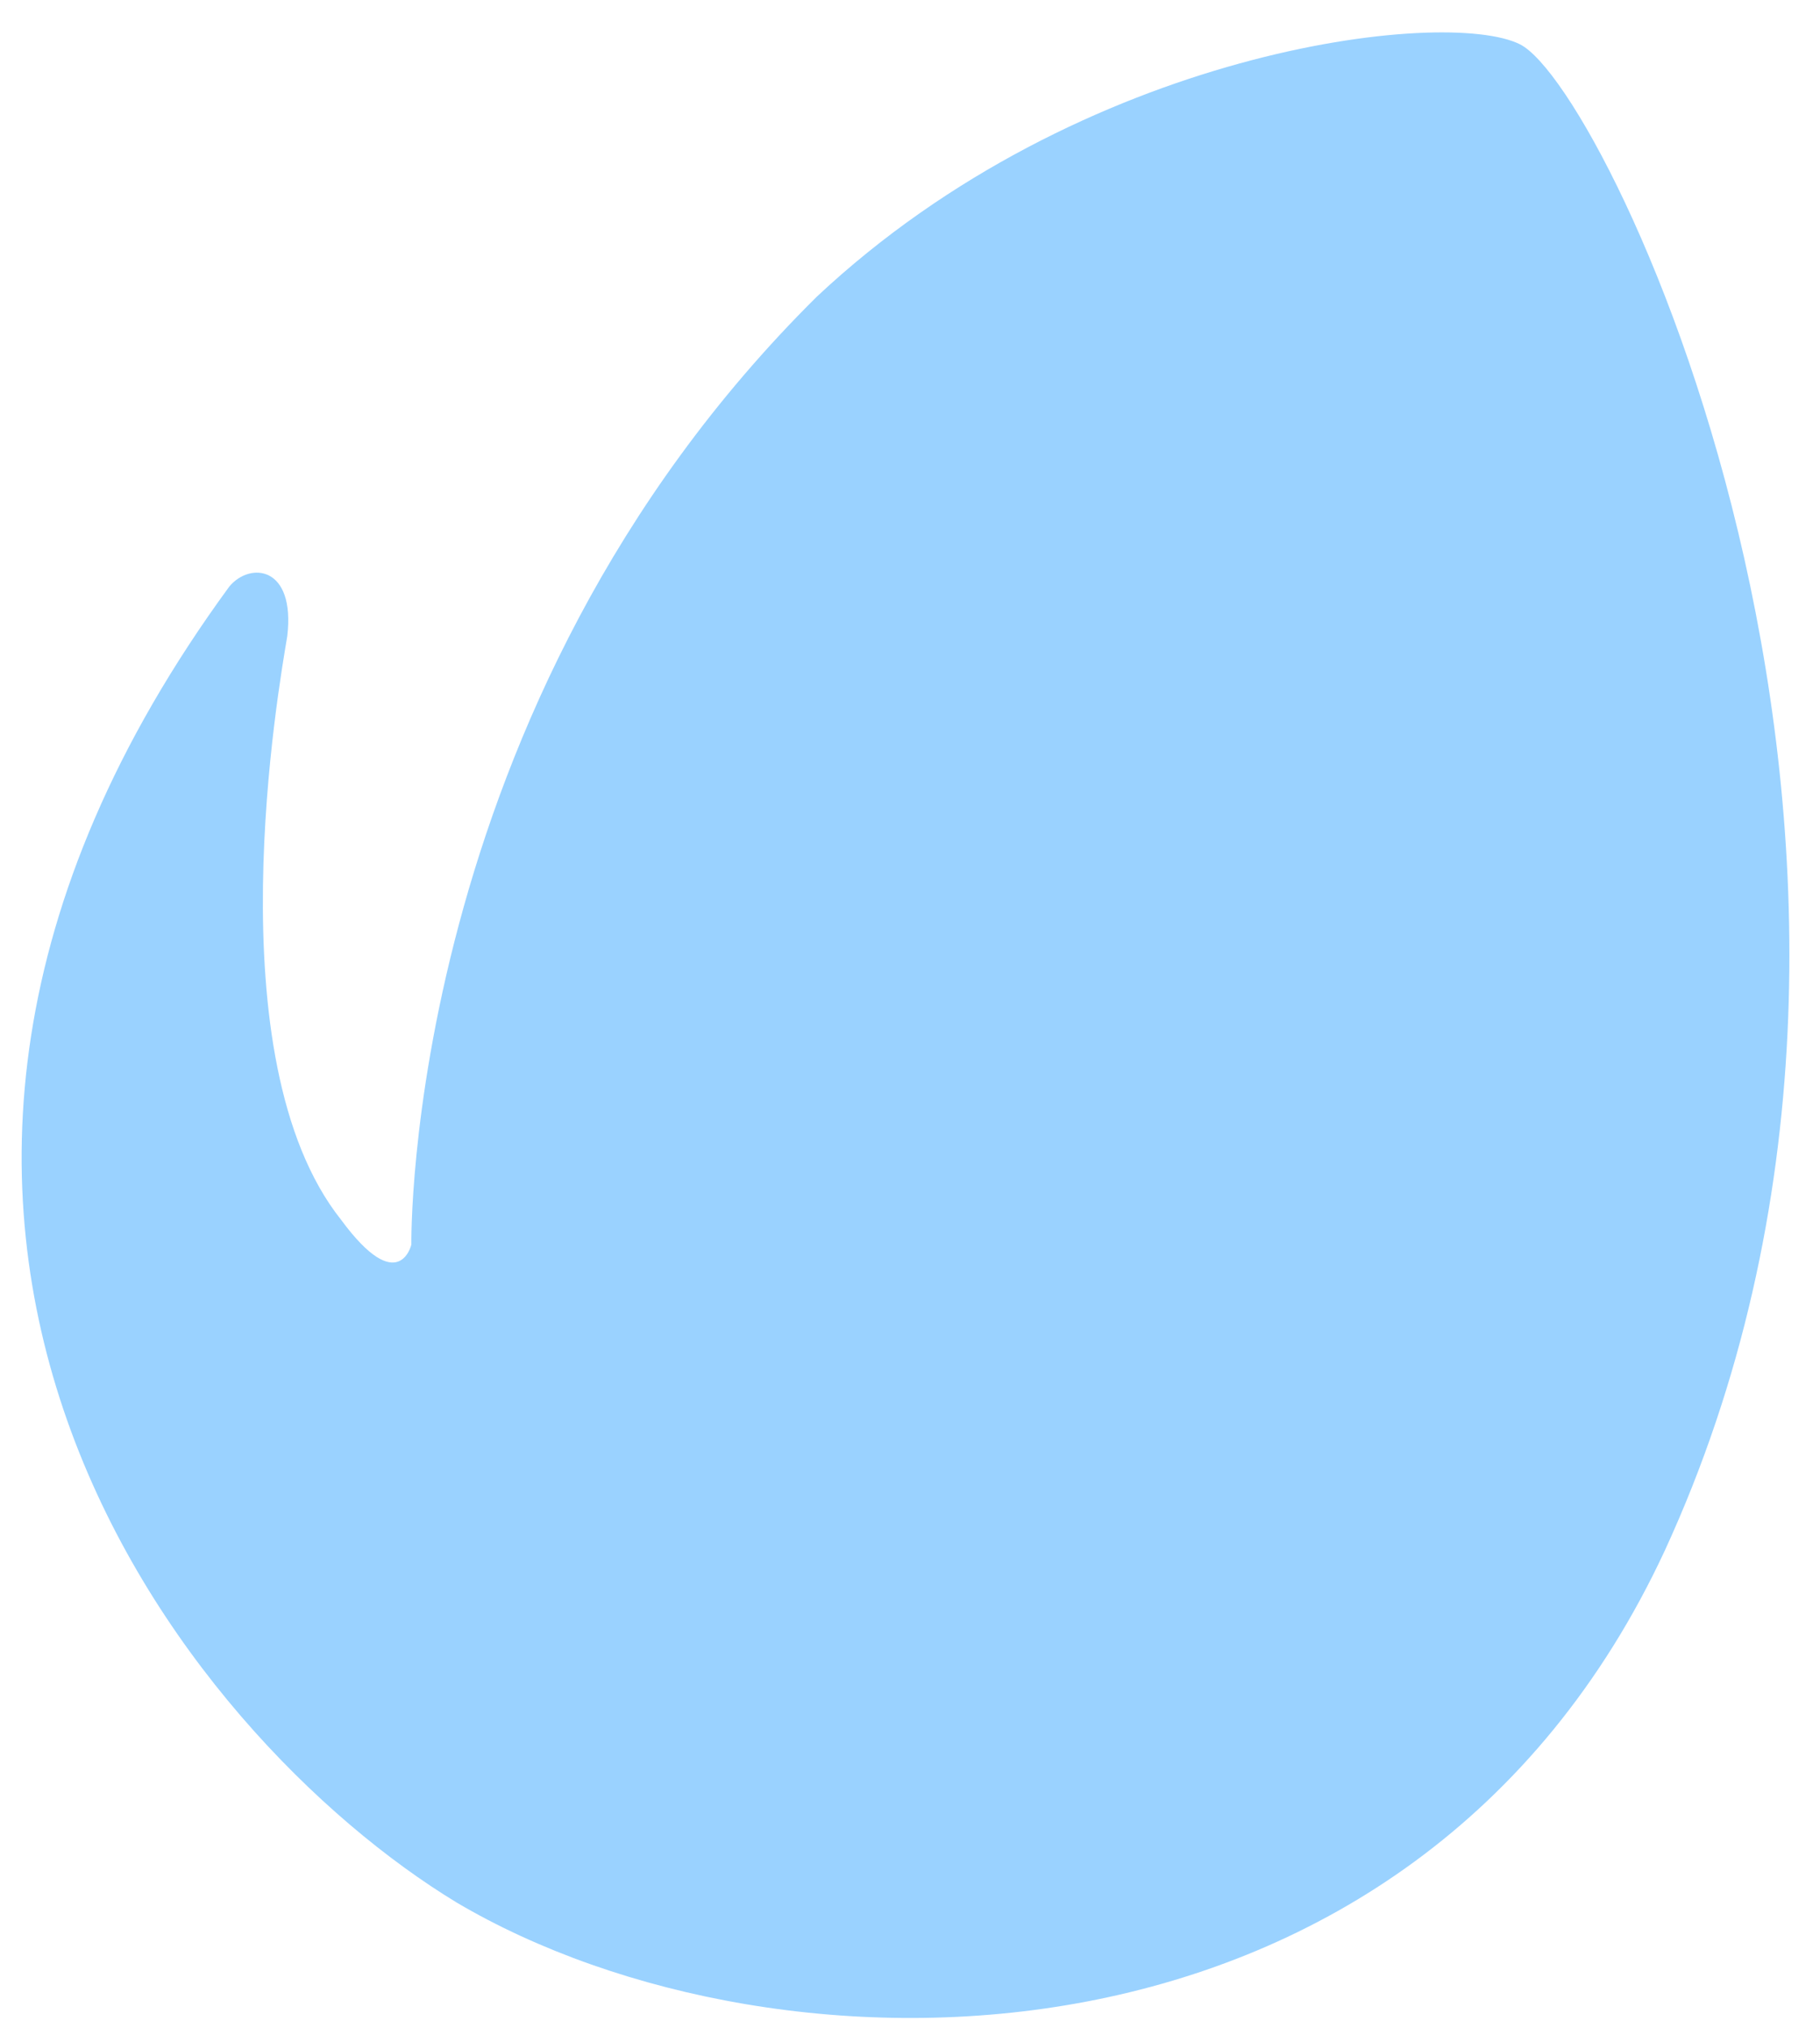
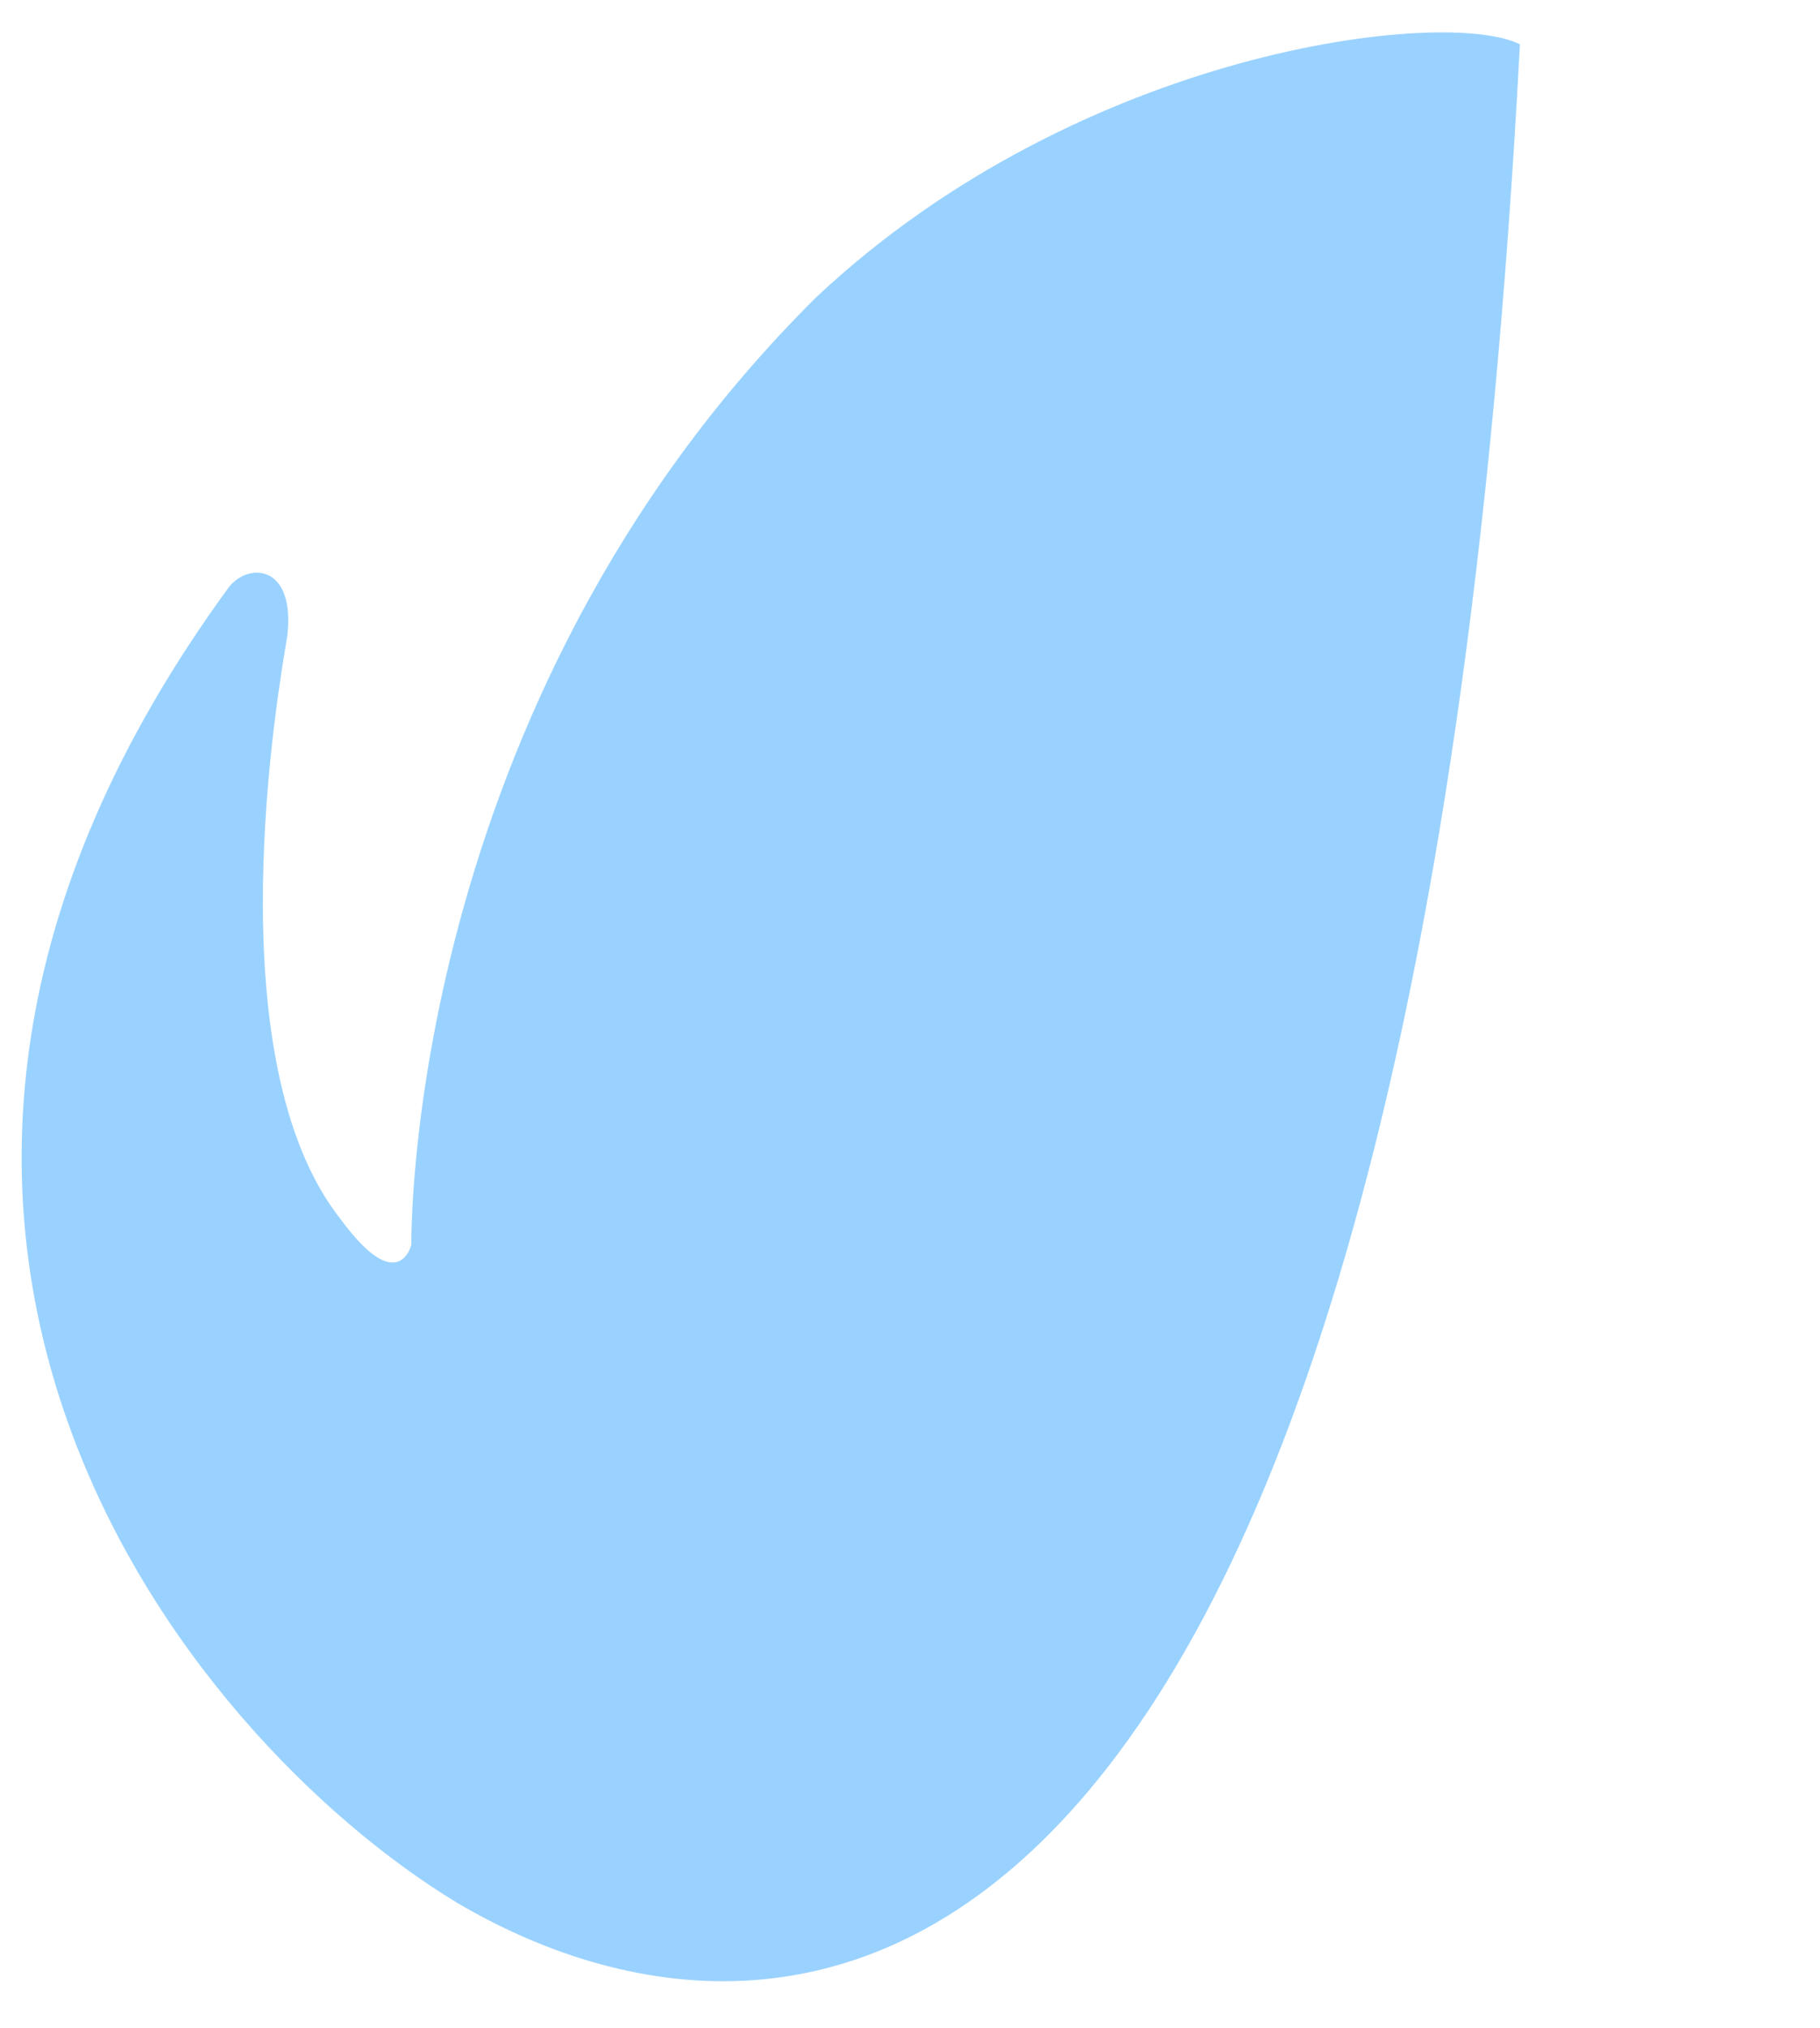
<svg xmlns="http://www.w3.org/2000/svg" width="44px" height="49px" viewBox="0 0 44 49" version="1.1">
  <title>logo-envato-1</title>
  <g id="Page-1" stroke="none" stroke-width="1" fill="none" fill-rule="evenodd">
    <g id="logo-envato-1" transform="translate(0.523, 0.783)" fill="#9AD2FF" fill-rule="nonzero">
-       <path d="M36.222,0.287 C38.422,1.387 47.322,20.187 39.722,36.687 C33.622,49.787 18.322,49.787 10.522,45.187 C3.922,41.187 -6.178,28.687 5.022,13.387 C5.522,12.787 6.622,12.887 6.422,14.587 C6.222,15.787 4.622,24.787 7.722,28.687 C9.122,30.587 9.422,29.287 9.422,29.287 C9.422,29.287 9.222,16.287 19.222,6.387 C25.622,0.387 34.422,-0.613 36.222,0.287 Z" id="Path" />
+       <path d="M36.222,0.287 C33.622,49.787 18.322,49.787 10.522,45.187 C3.922,41.187 -6.178,28.687 5.022,13.387 C5.522,12.787 6.622,12.887 6.422,14.587 C6.222,15.787 4.622,24.787 7.722,28.687 C9.122,30.587 9.422,29.287 9.422,29.287 C9.422,29.287 9.222,16.287 19.222,6.387 C25.622,0.387 34.422,-0.613 36.222,0.287 Z" id="Path" />
    </g>
  </g>
</svg>